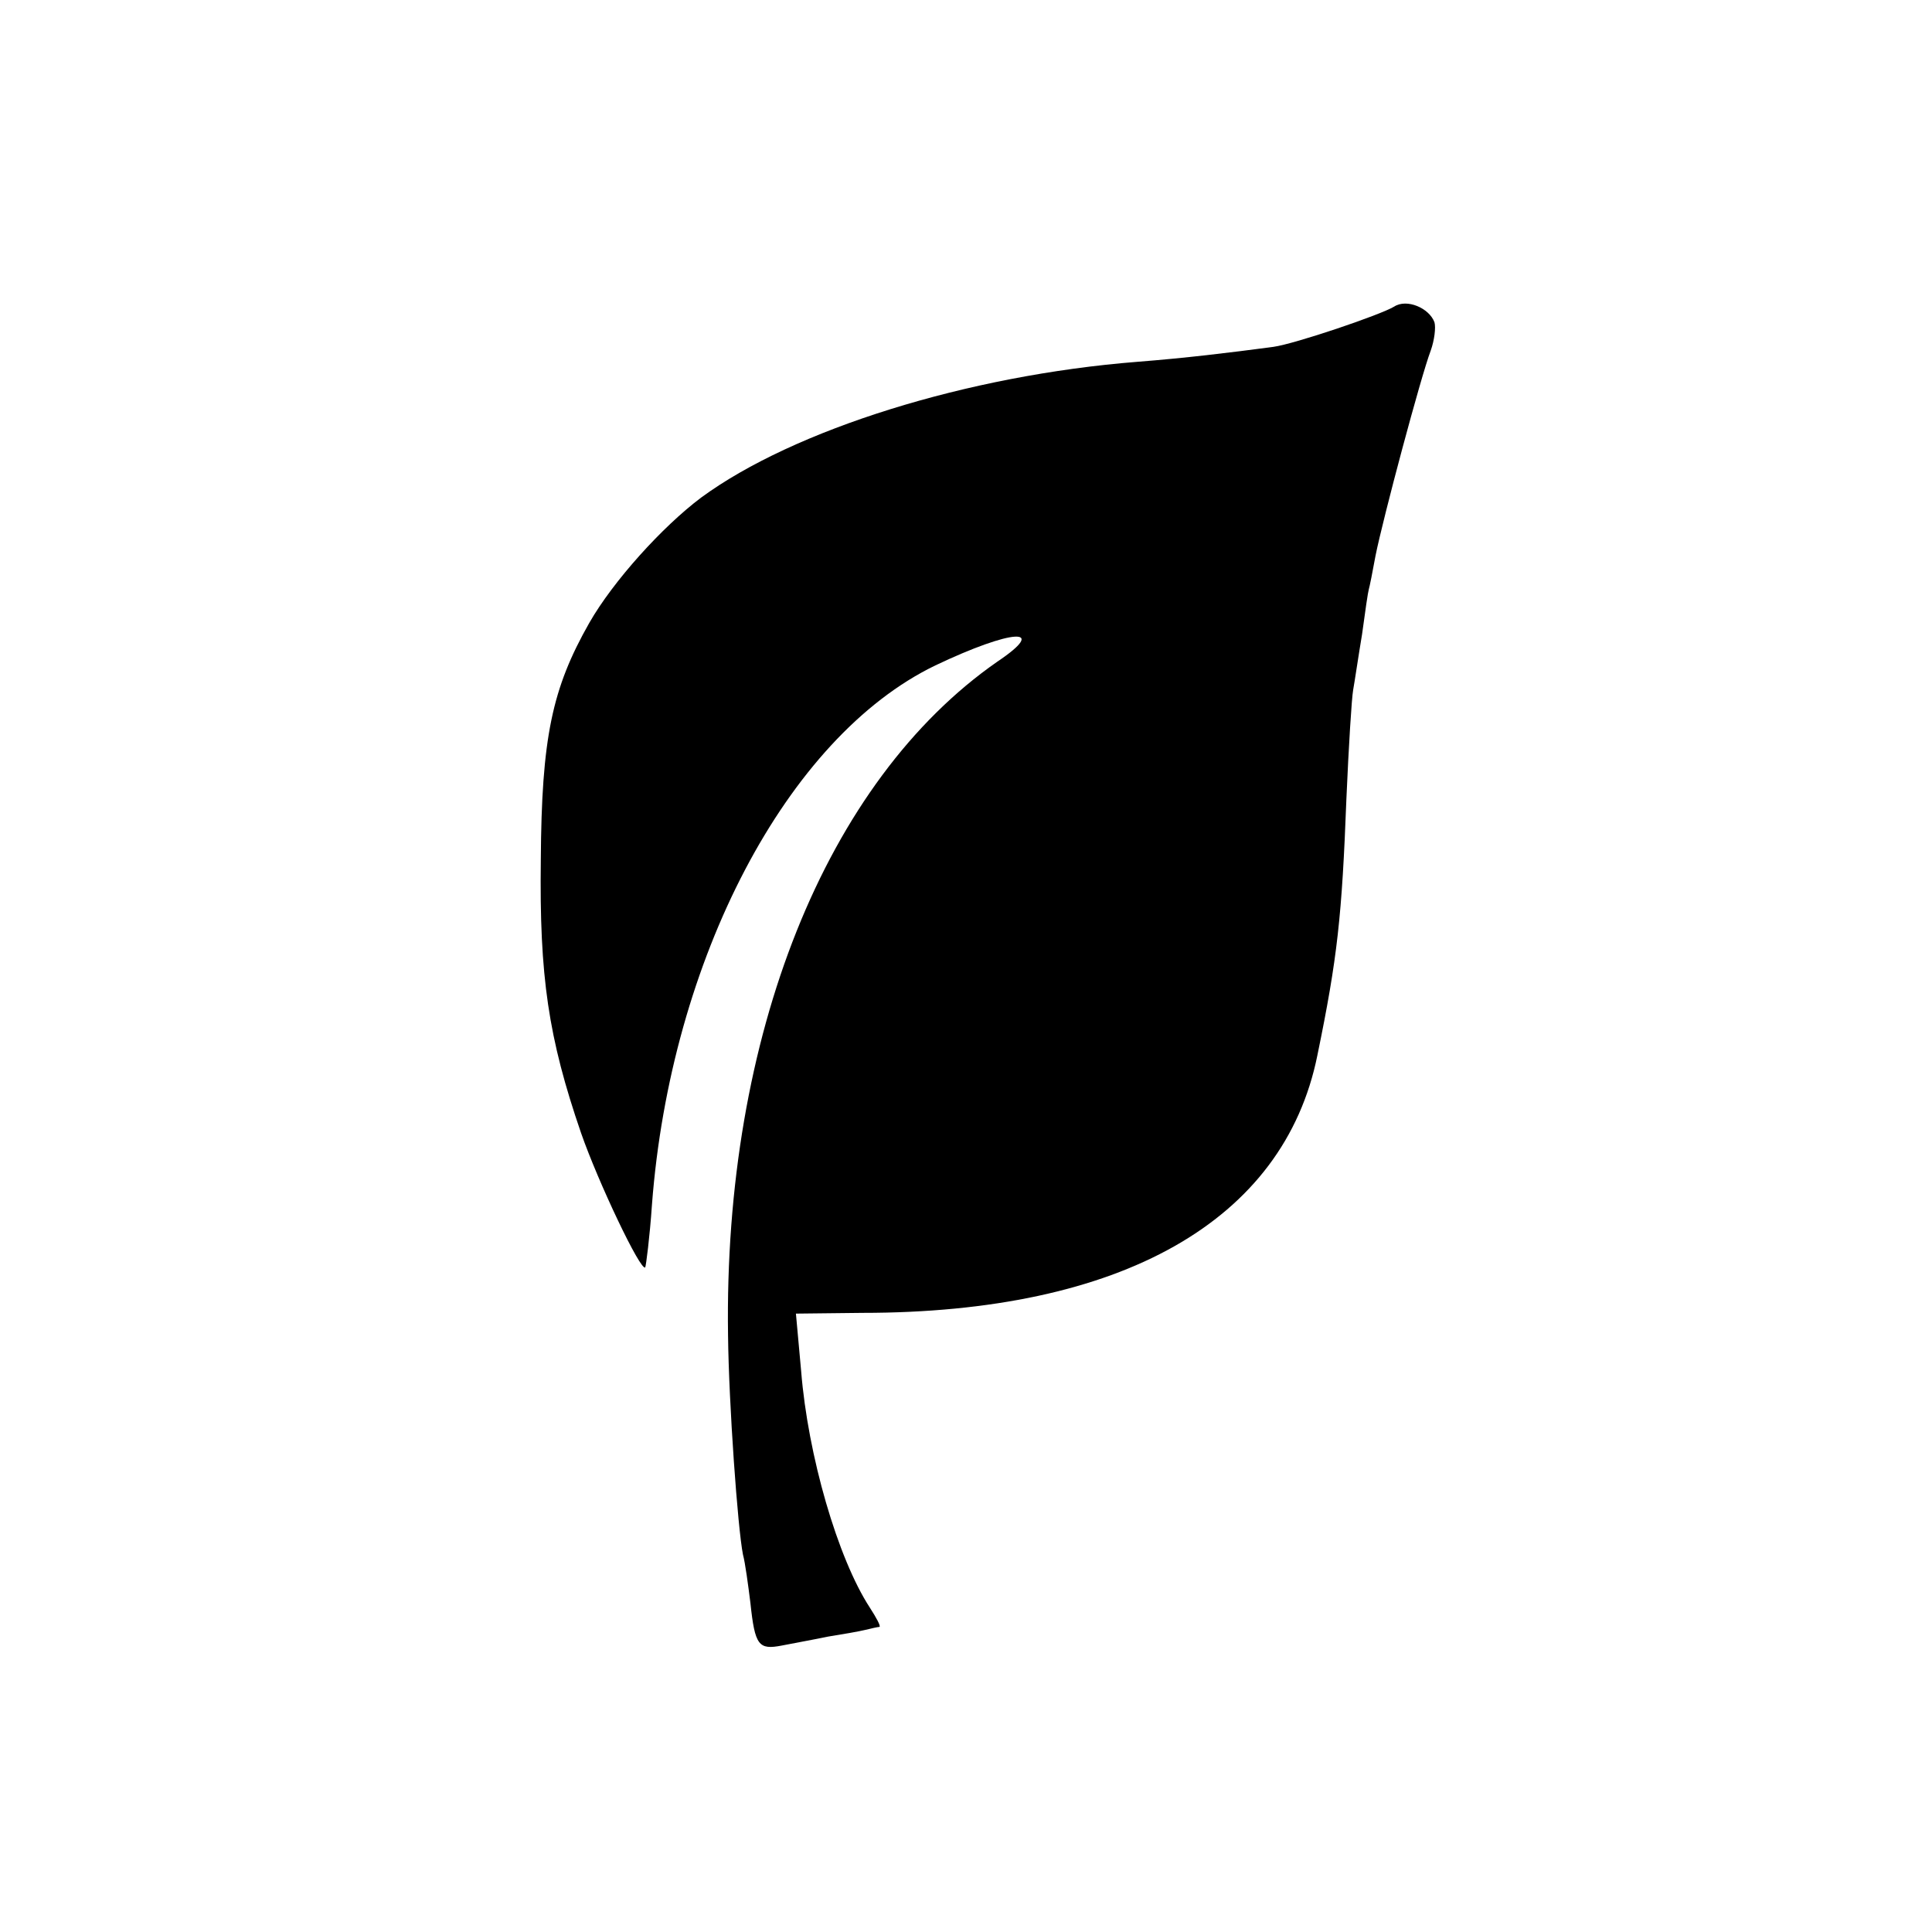
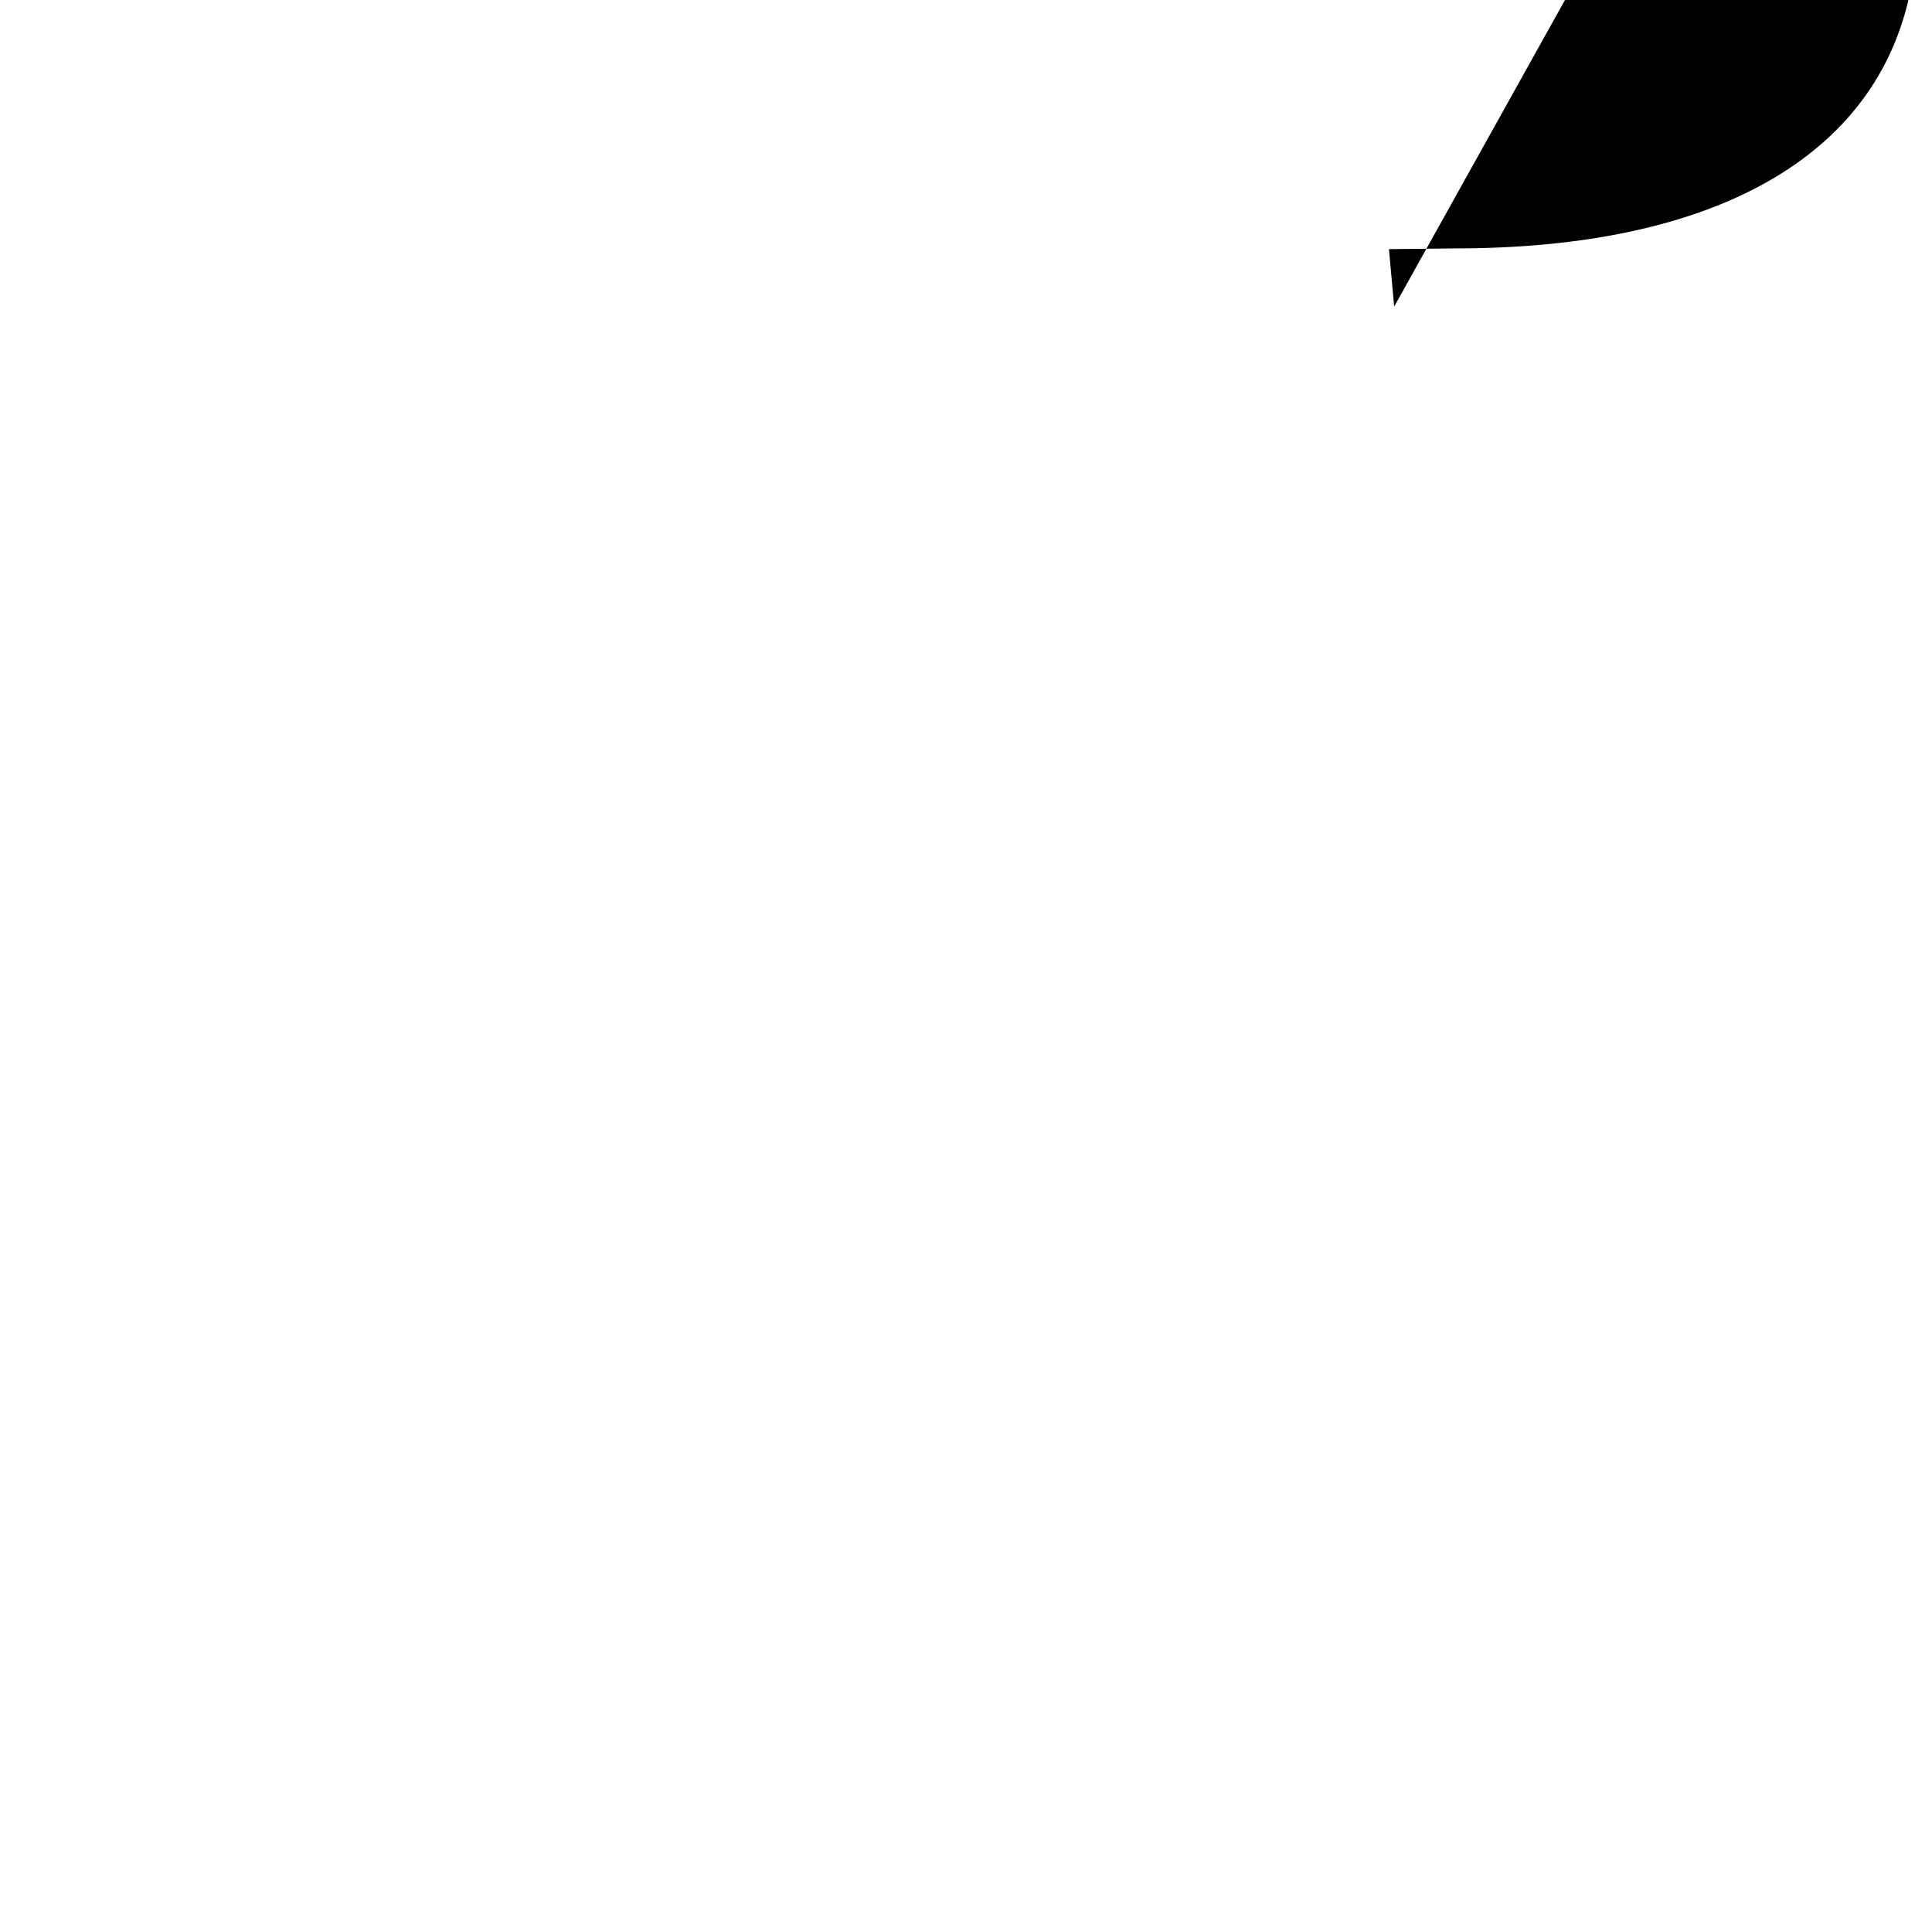
<svg xmlns="http://www.w3.org/2000/svg" version="1.0" width="259pt" height="259pt" viewBox="0 0 259 259" preserveAspectRatio="xMidYMid meet">
  <g transform="translate(0,259) scale(0.1,-0.1)" fill="#000000" stroke="none">
-     <path d="M1869 2179 c-18 -11 -133 -50 -162 -54 -60 -8 -118 -15 -182 -20 -228 -18 -461 -91 -585 -182 -52 -39 -118 -112 -150 -168 -50 -88 -64 -154 -65 -318 -2 -156 10 -238 54 -366 23 -66 80 -186 86 -180 1 2 6 40 9 84 25 329 181 627 380 723 103 49 153 52 83 5 -230 -160 -367 -502 -361 -903 1 -92 13 -259 20 -294 3 -11 7 -41 10 -65 6 -57 11 -63 42 -57 15 3 43 8 62 12 19 3 42 7 50 9 8 2 17 4 19 4 2 1 -4 12 -13 26 -43 66 -83 204 -92 317 l-7 77 89 1 c347 0 565 123 610 345 27 131 33 187 39 345 3 69 7 134 9 145 2 11 7 45 12 75 4 30 8 57 9 60 1 3 5 23 9 45 10 50 61 241 74 275 5 14 7 31 5 38 -7 19 -37 32 -54 21z" />
+     <path d="M1869 2179 l-7 77 89 1 c347 0 565 123 610 345 27 131 33 187 39 345 3 69 7 134 9 145 2 11 7 45 12 75 4 30 8 57 9 60 1 3 5 23 9 45 10 50 61 241 74 275 5 14 7 31 5 38 -7 19 -37 32 -54 21z" />
  </g>
</svg>